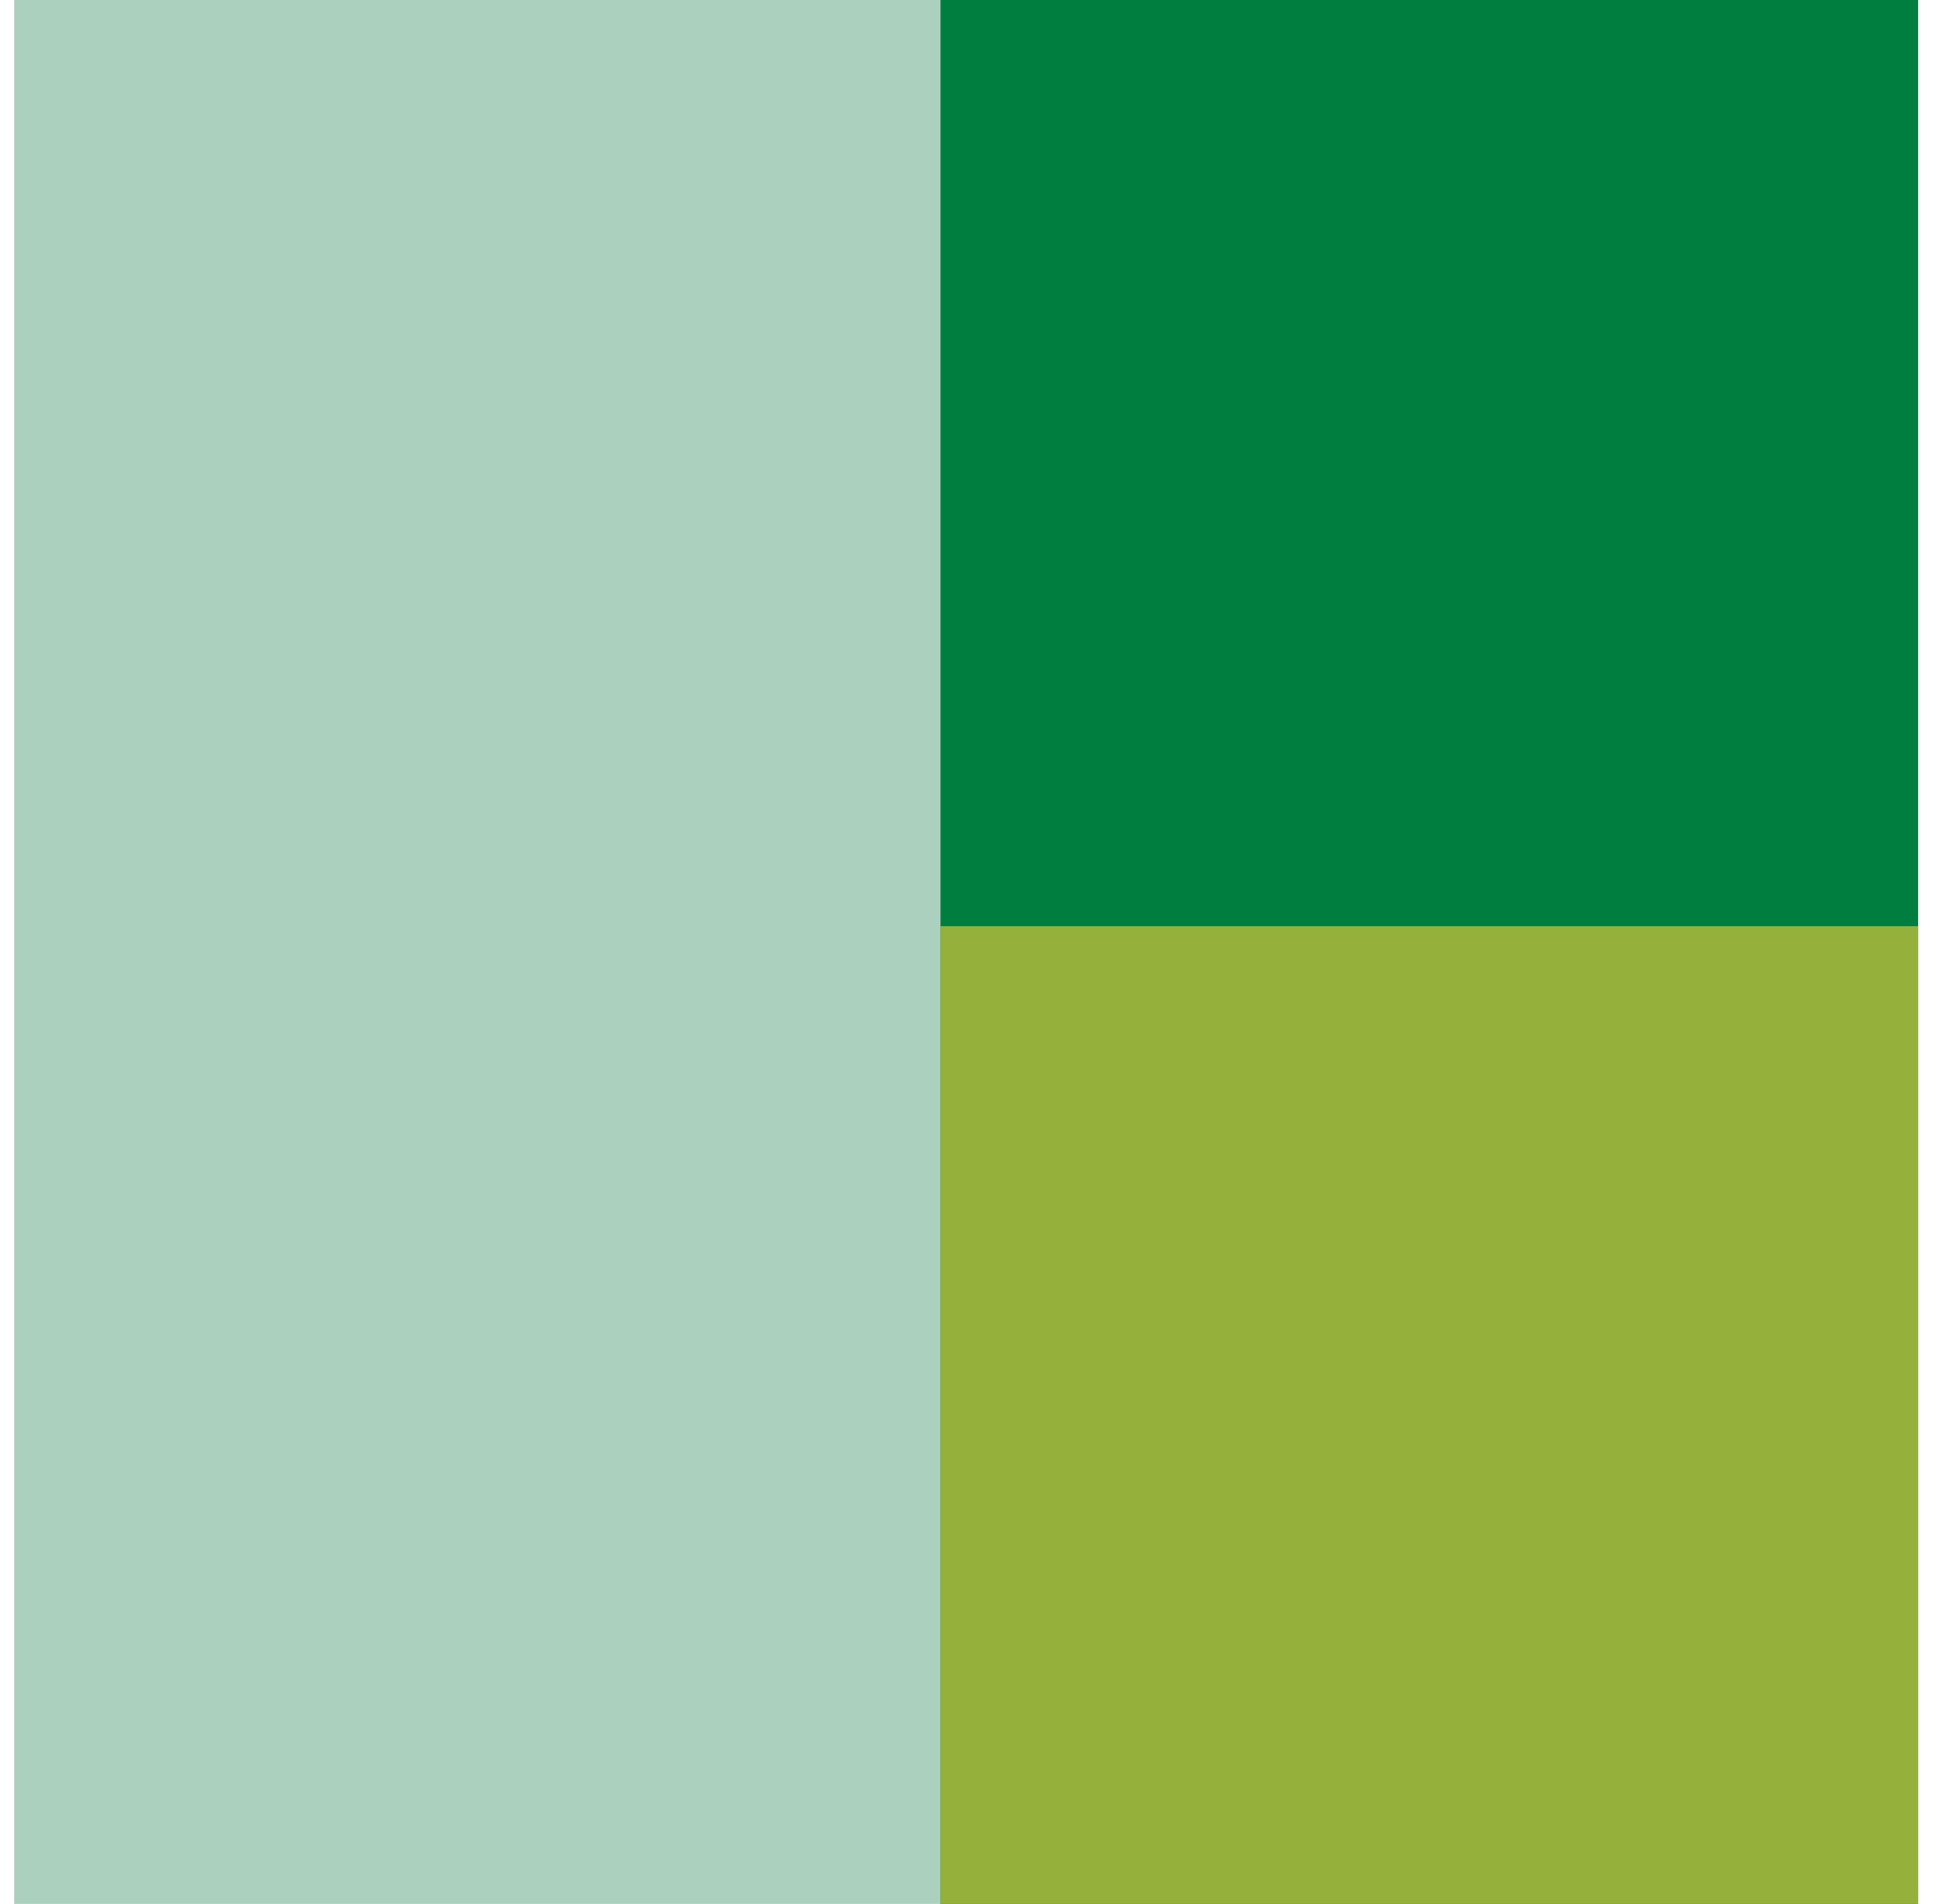
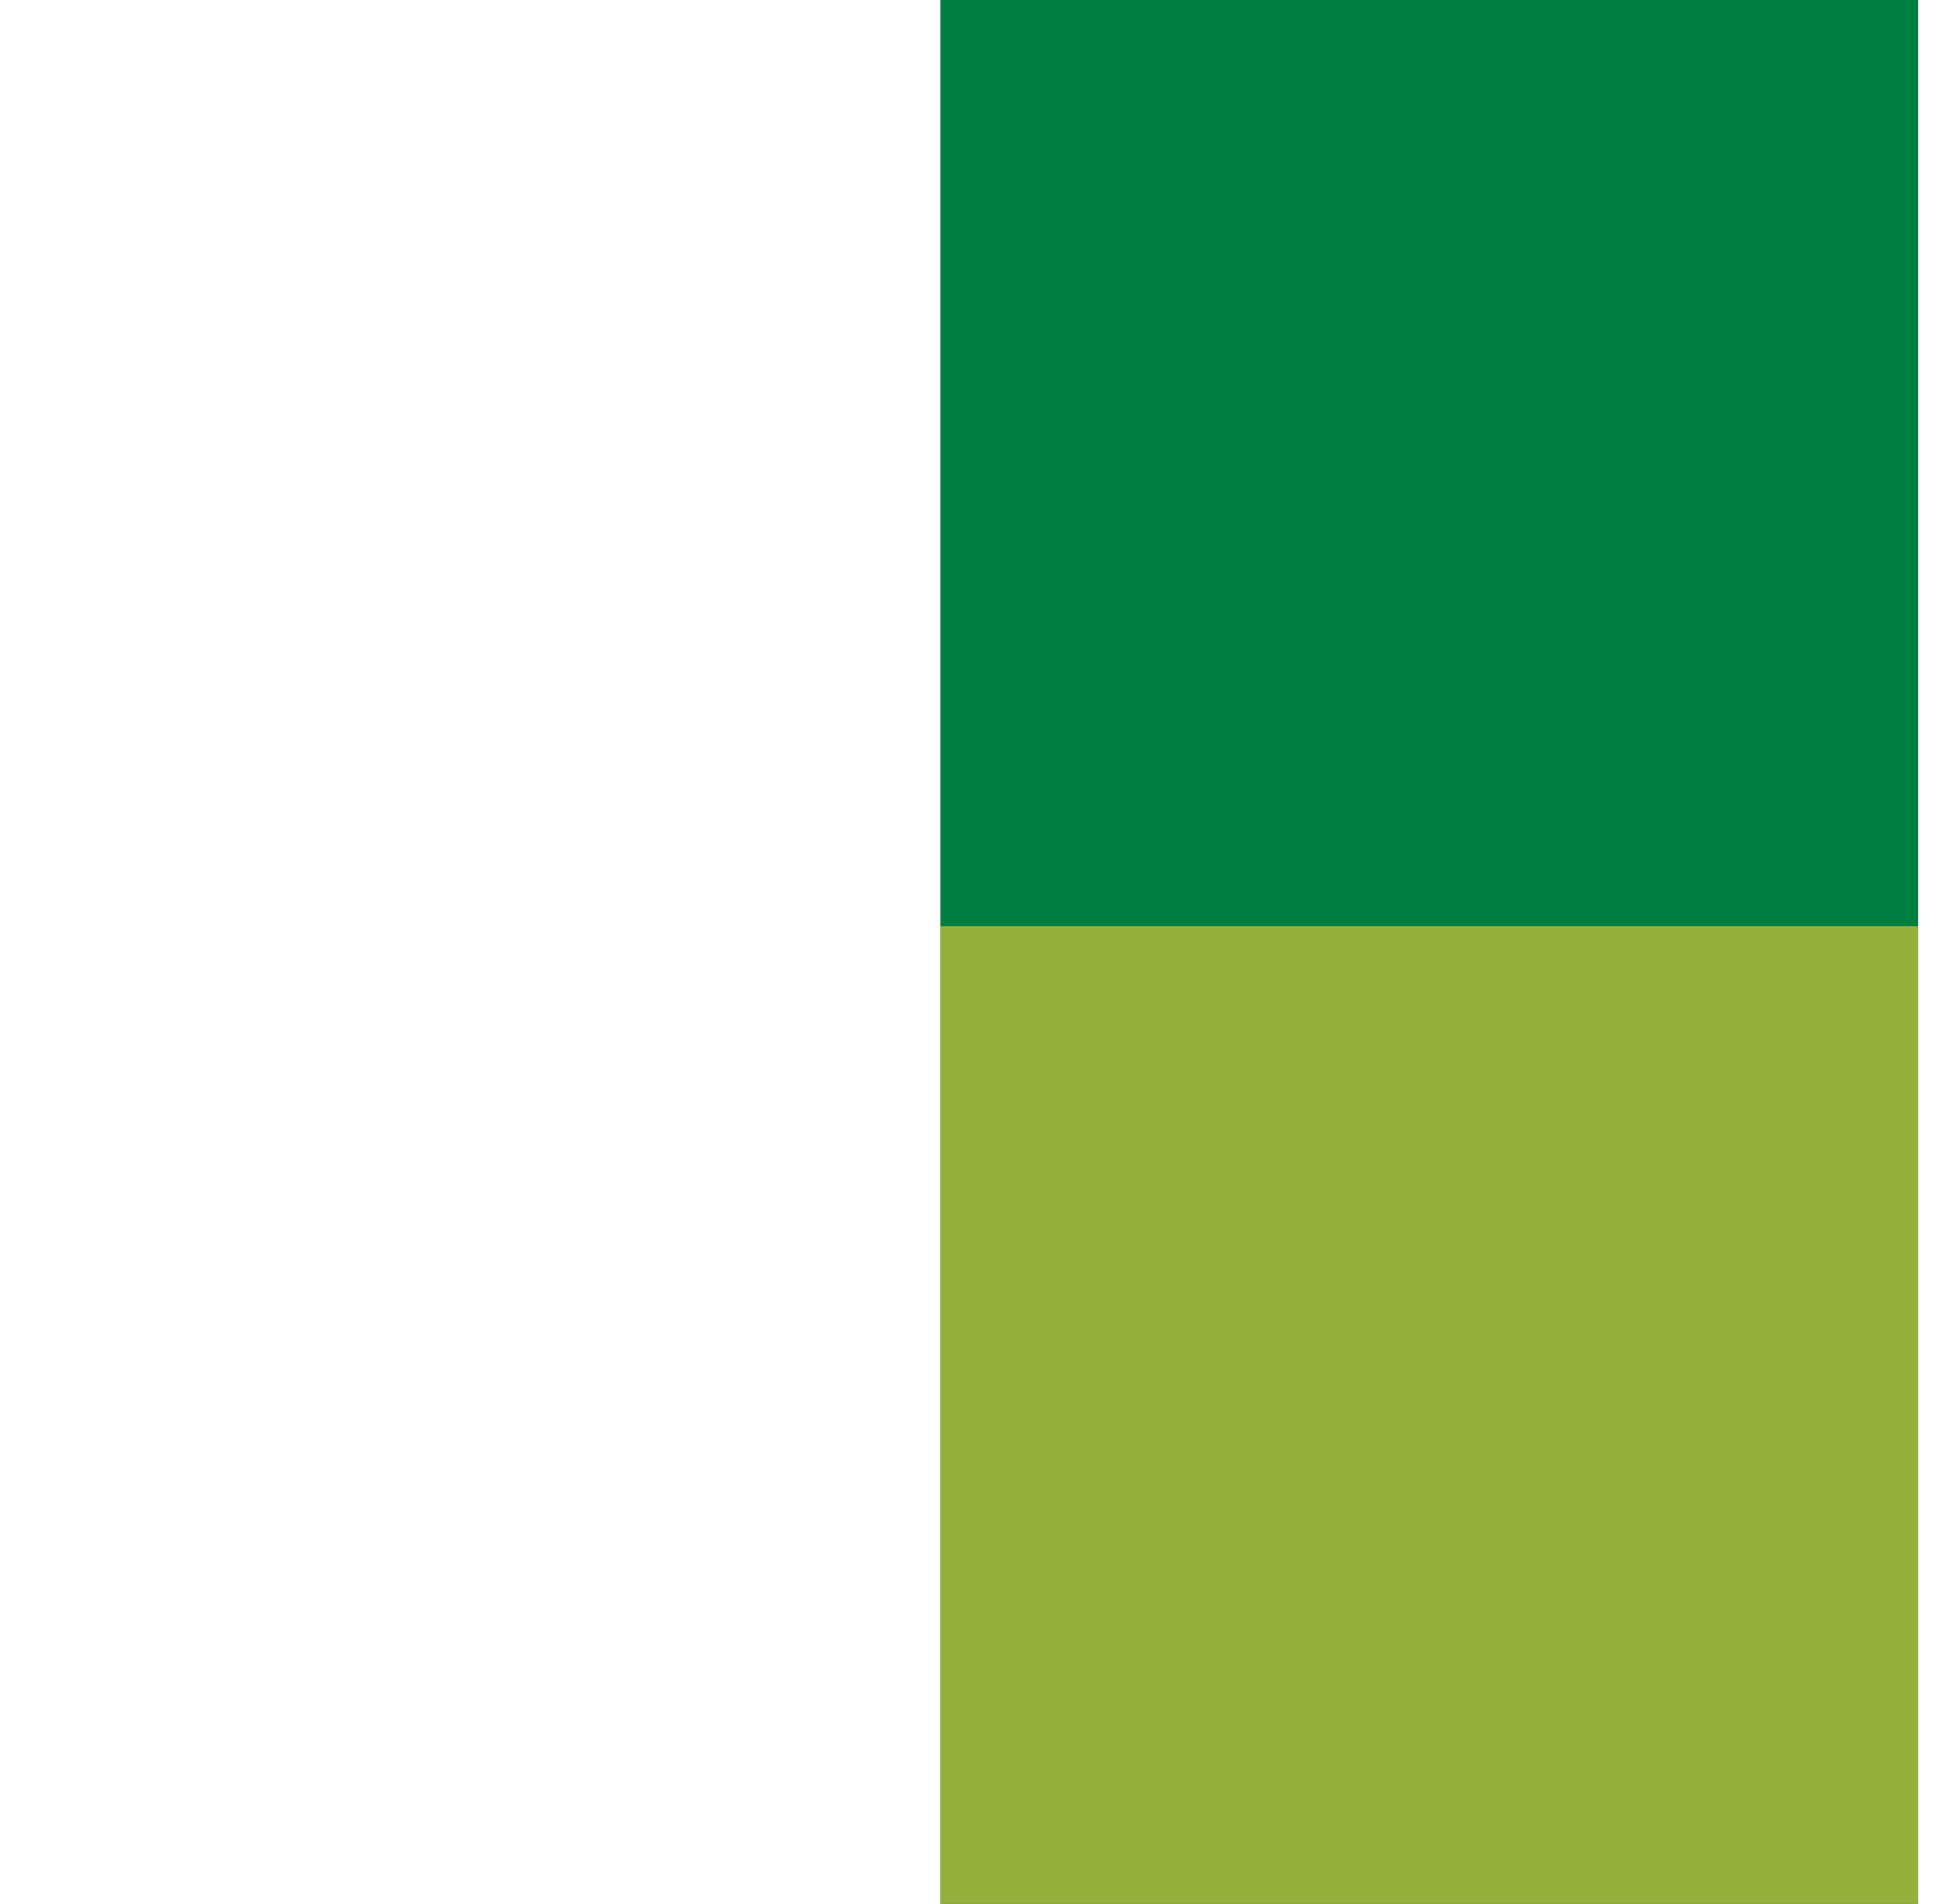
<svg xmlns="http://www.w3.org/2000/svg" width="39" height="38" viewBox="0 0 39 38" fill="none">
-   <rect x="0.283" width="18.486" height="38" fill="#ACD0BE" />
  <rect x="18.77" width="19.514" height="38" fill="#007E40" />
  <rect x="18.77" y="18.486" width="19.514" height="19.514" fill="#95B13C" />
</svg>